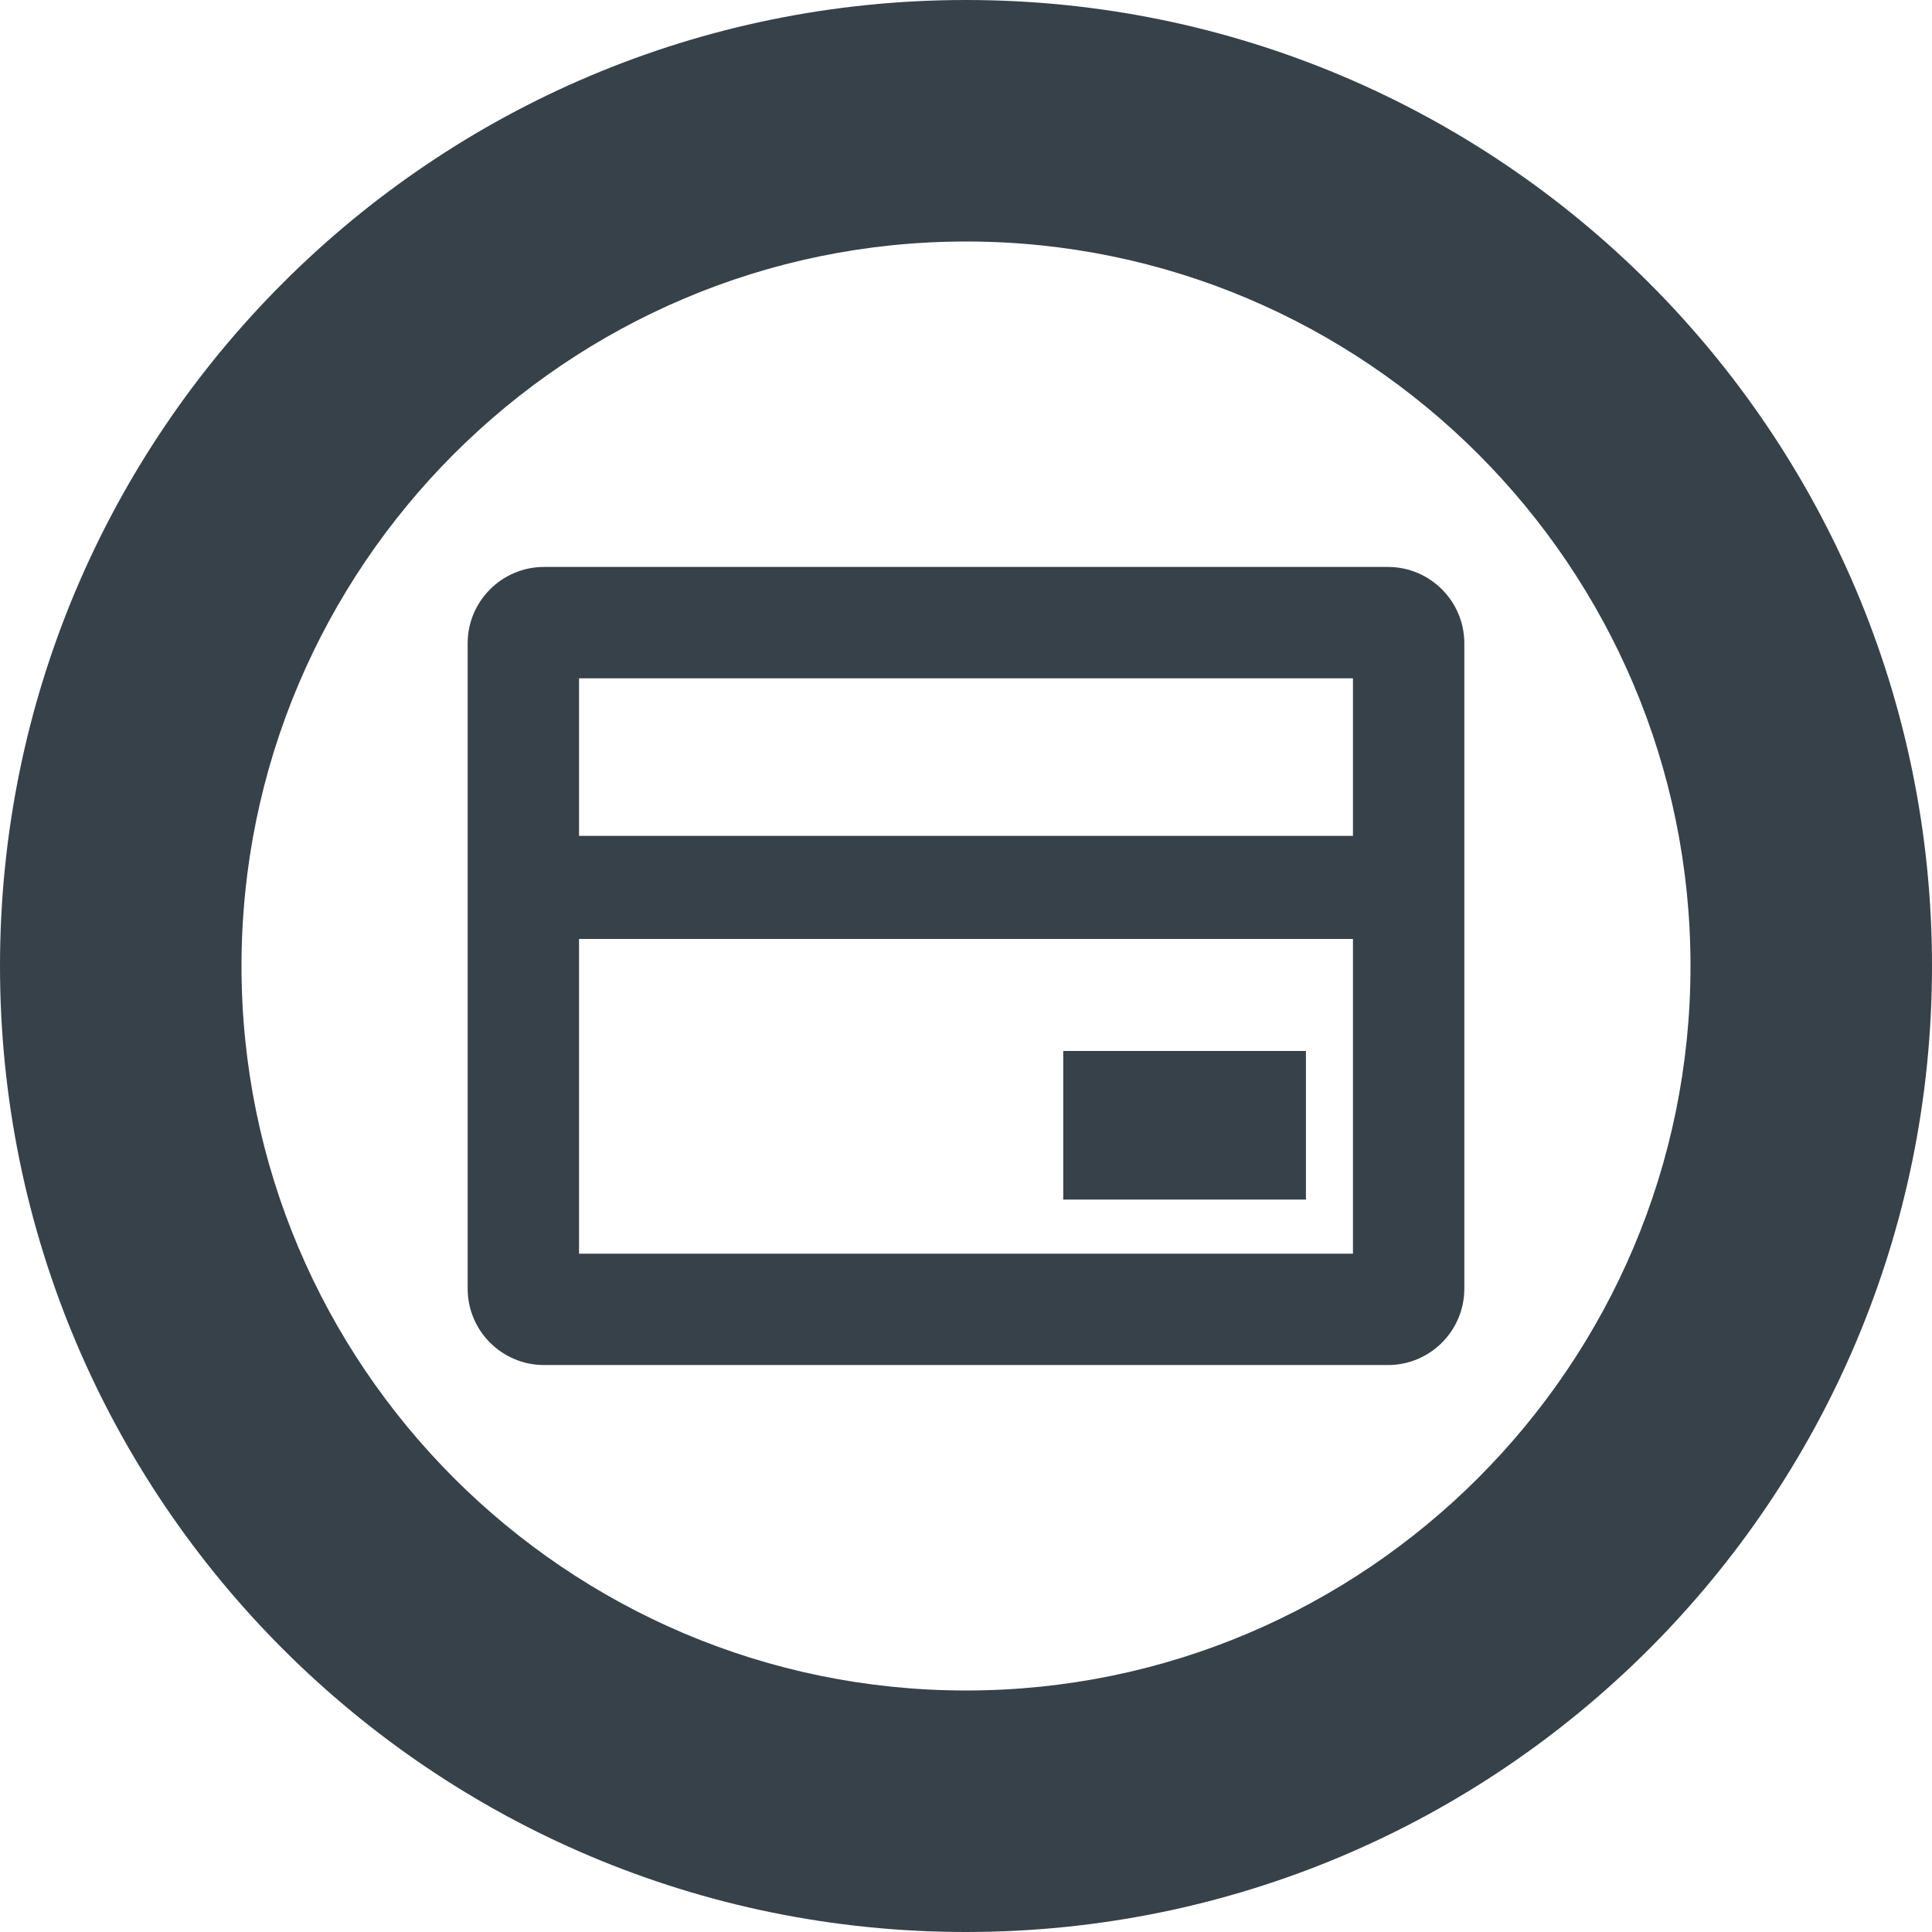
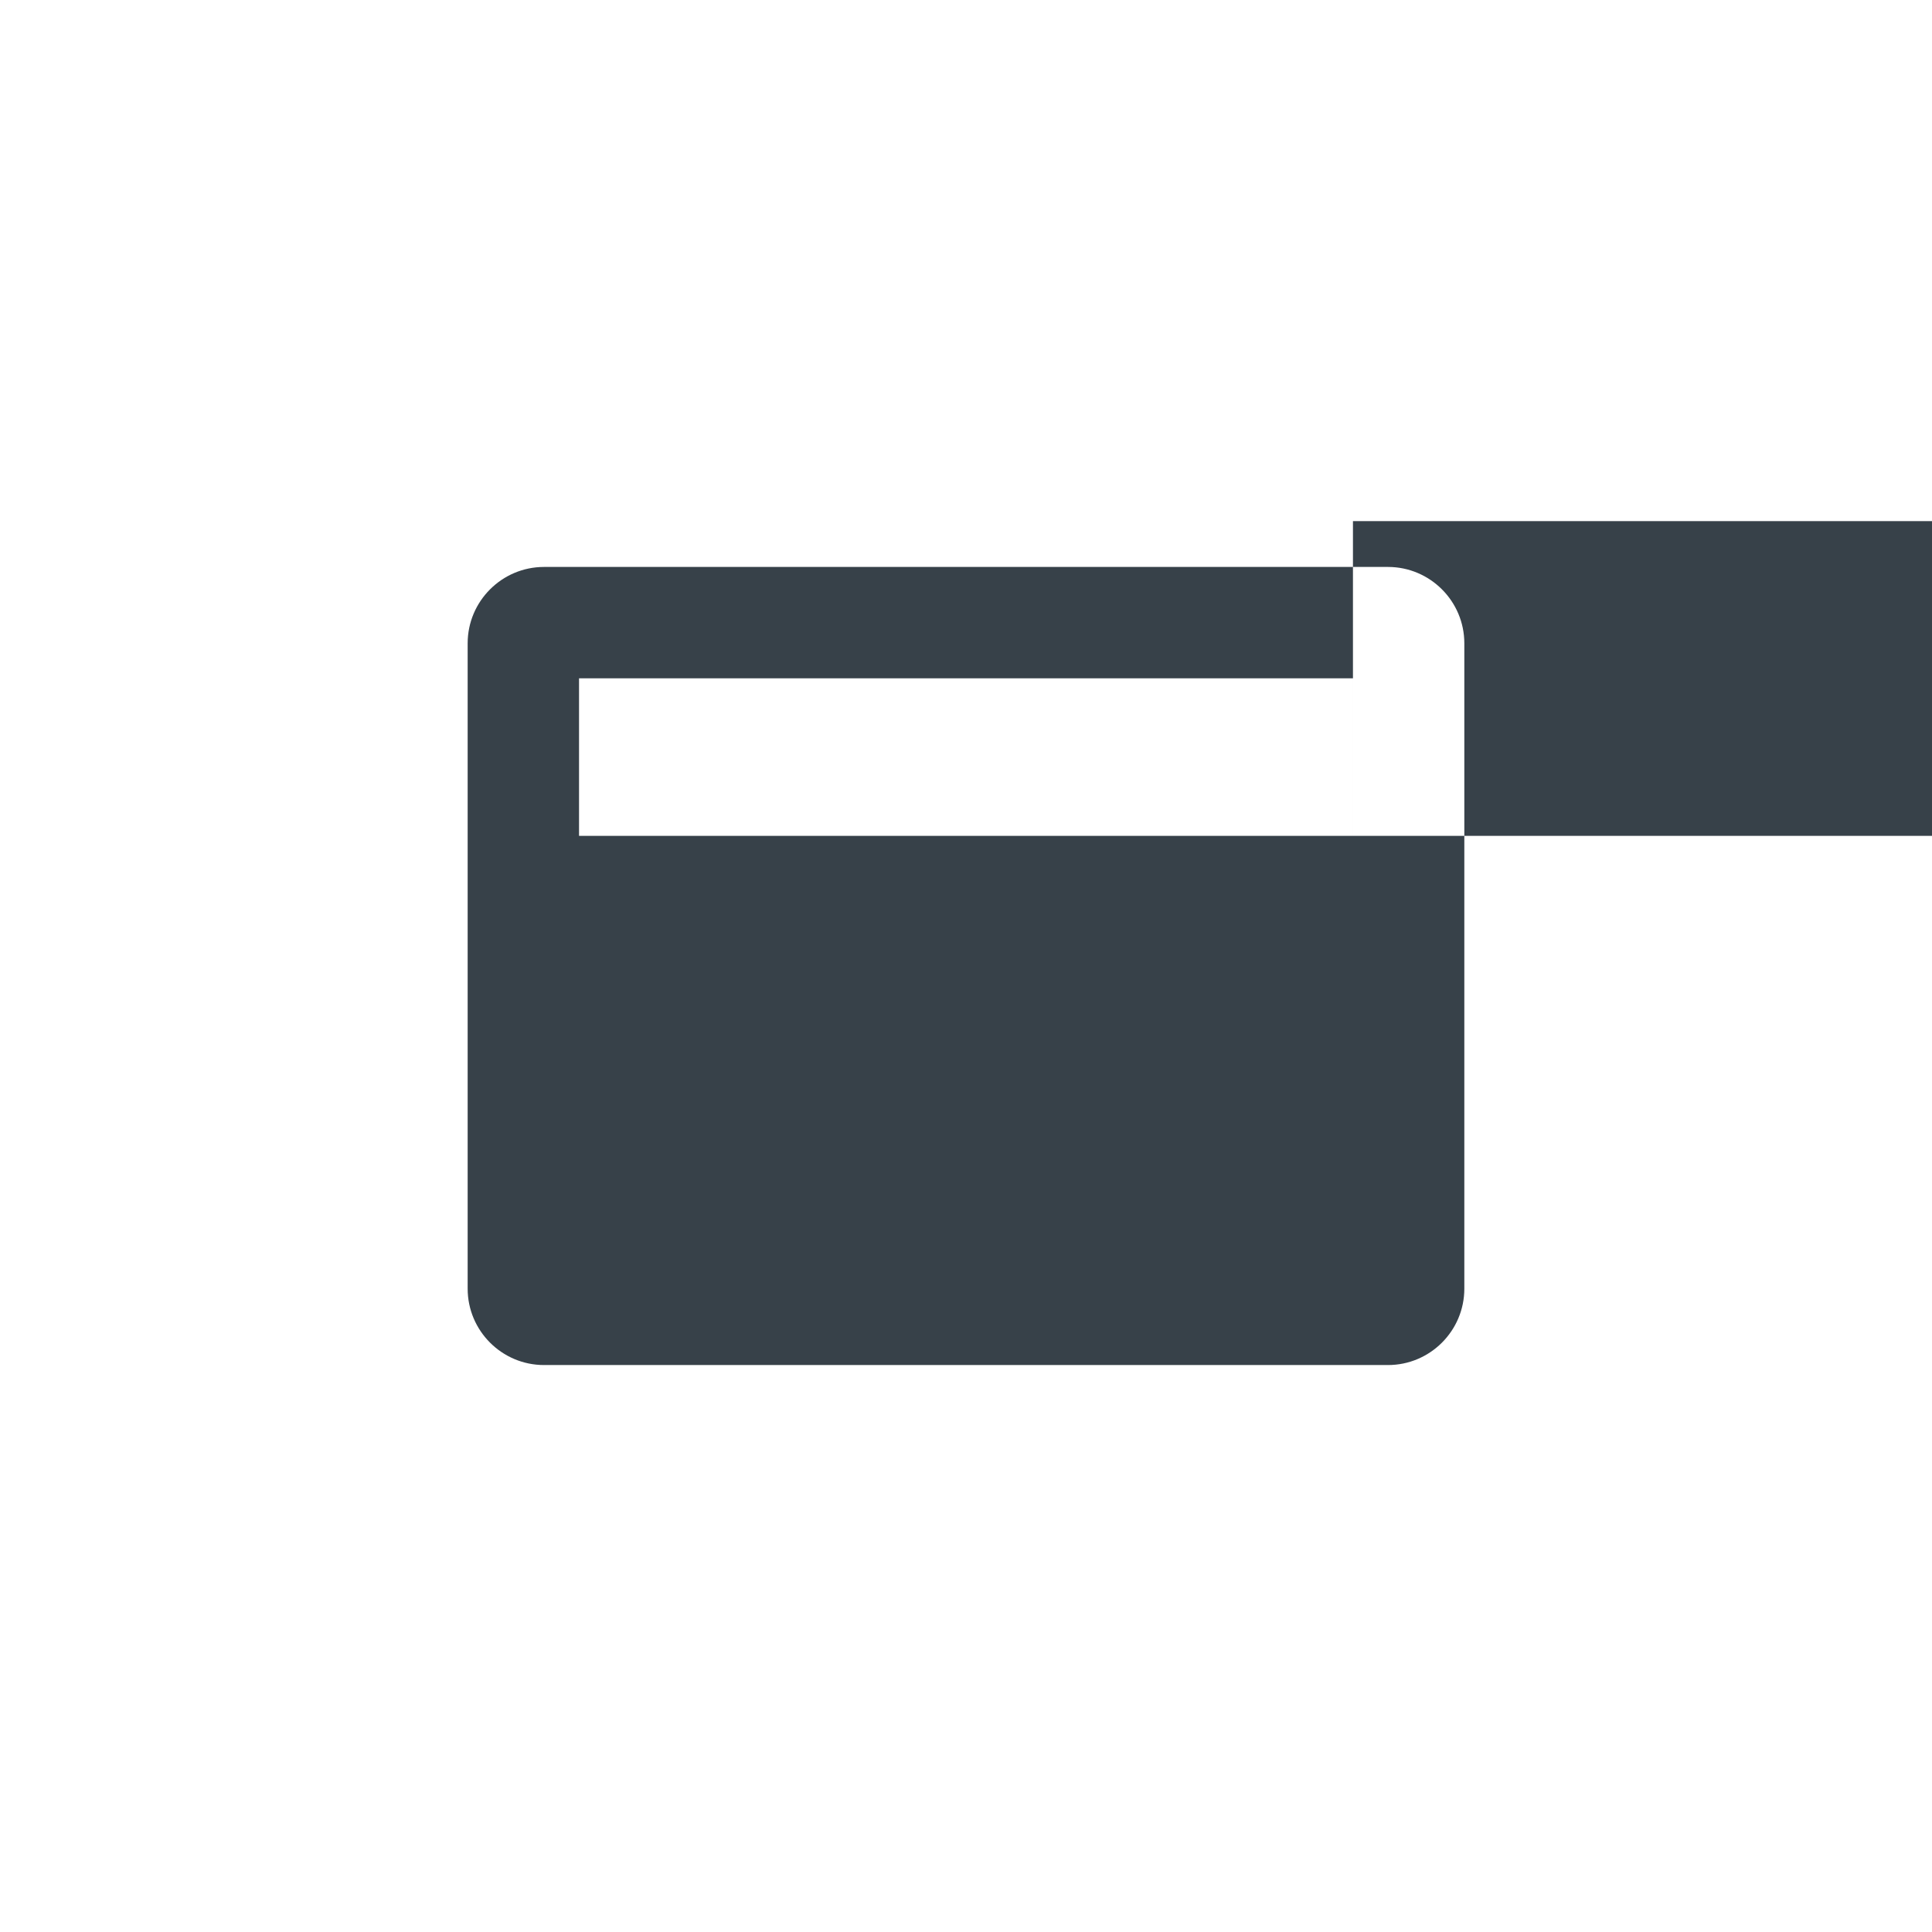
<svg xmlns="http://www.w3.org/2000/svg" version="1.1" id="_x31_0" x="0px" y="0px" viewBox="0 0 512 512" style="enable-background:new 0 0 512 512;" xml:space="preserve">
  <style type="text/css">
	.st0{fill:#374149;}
</style>
  <g>
-     <path class="st0" d="M256,0C114.614,0,0,114.614,0,256s114.614,256,256,256s256-114.614,256-256S397.386,0,256,0z M256,448   c-105.867,0-192-86.133-192-192S150.133,64,256,64s192,86.133,192,192S361.867,448,256,448z" />
-     <path class="st0" d="M367.824,150.246H144.176c-11.16,0-20.242,9.082-20.242,20.238v171.028c0,11.16,9.082,20.238,20.242,20.238   h223.648c11.16,0,20.238-9.078,20.238-20.238V170.484C388.062,159.328,378.984,150.246,367.824,150.246z M358.547,221.508H153.45   v-41.75h205.098V221.508z M153.45,332.238v-83.41h205.098v83.41H153.45z" />
-     <rect x="281.766" y="278.516" class="st0" width="64.32" height="39.382" />
+     <path class="st0" d="M367.824,150.246H144.176c-11.16,0-20.242,9.082-20.242,20.238v171.028c0,11.16,9.082,20.238,20.242,20.238   h223.648c11.16,0,20.238-9.078,20.238-20.238V170.484C388.062,159.328,378.984,150.246,367.824,150.246z M358.547,221.508H153.45   v-41.75h205.098V221.508z v-83.41h205.098v83.41H153.45z" />
  </g>
</svg>